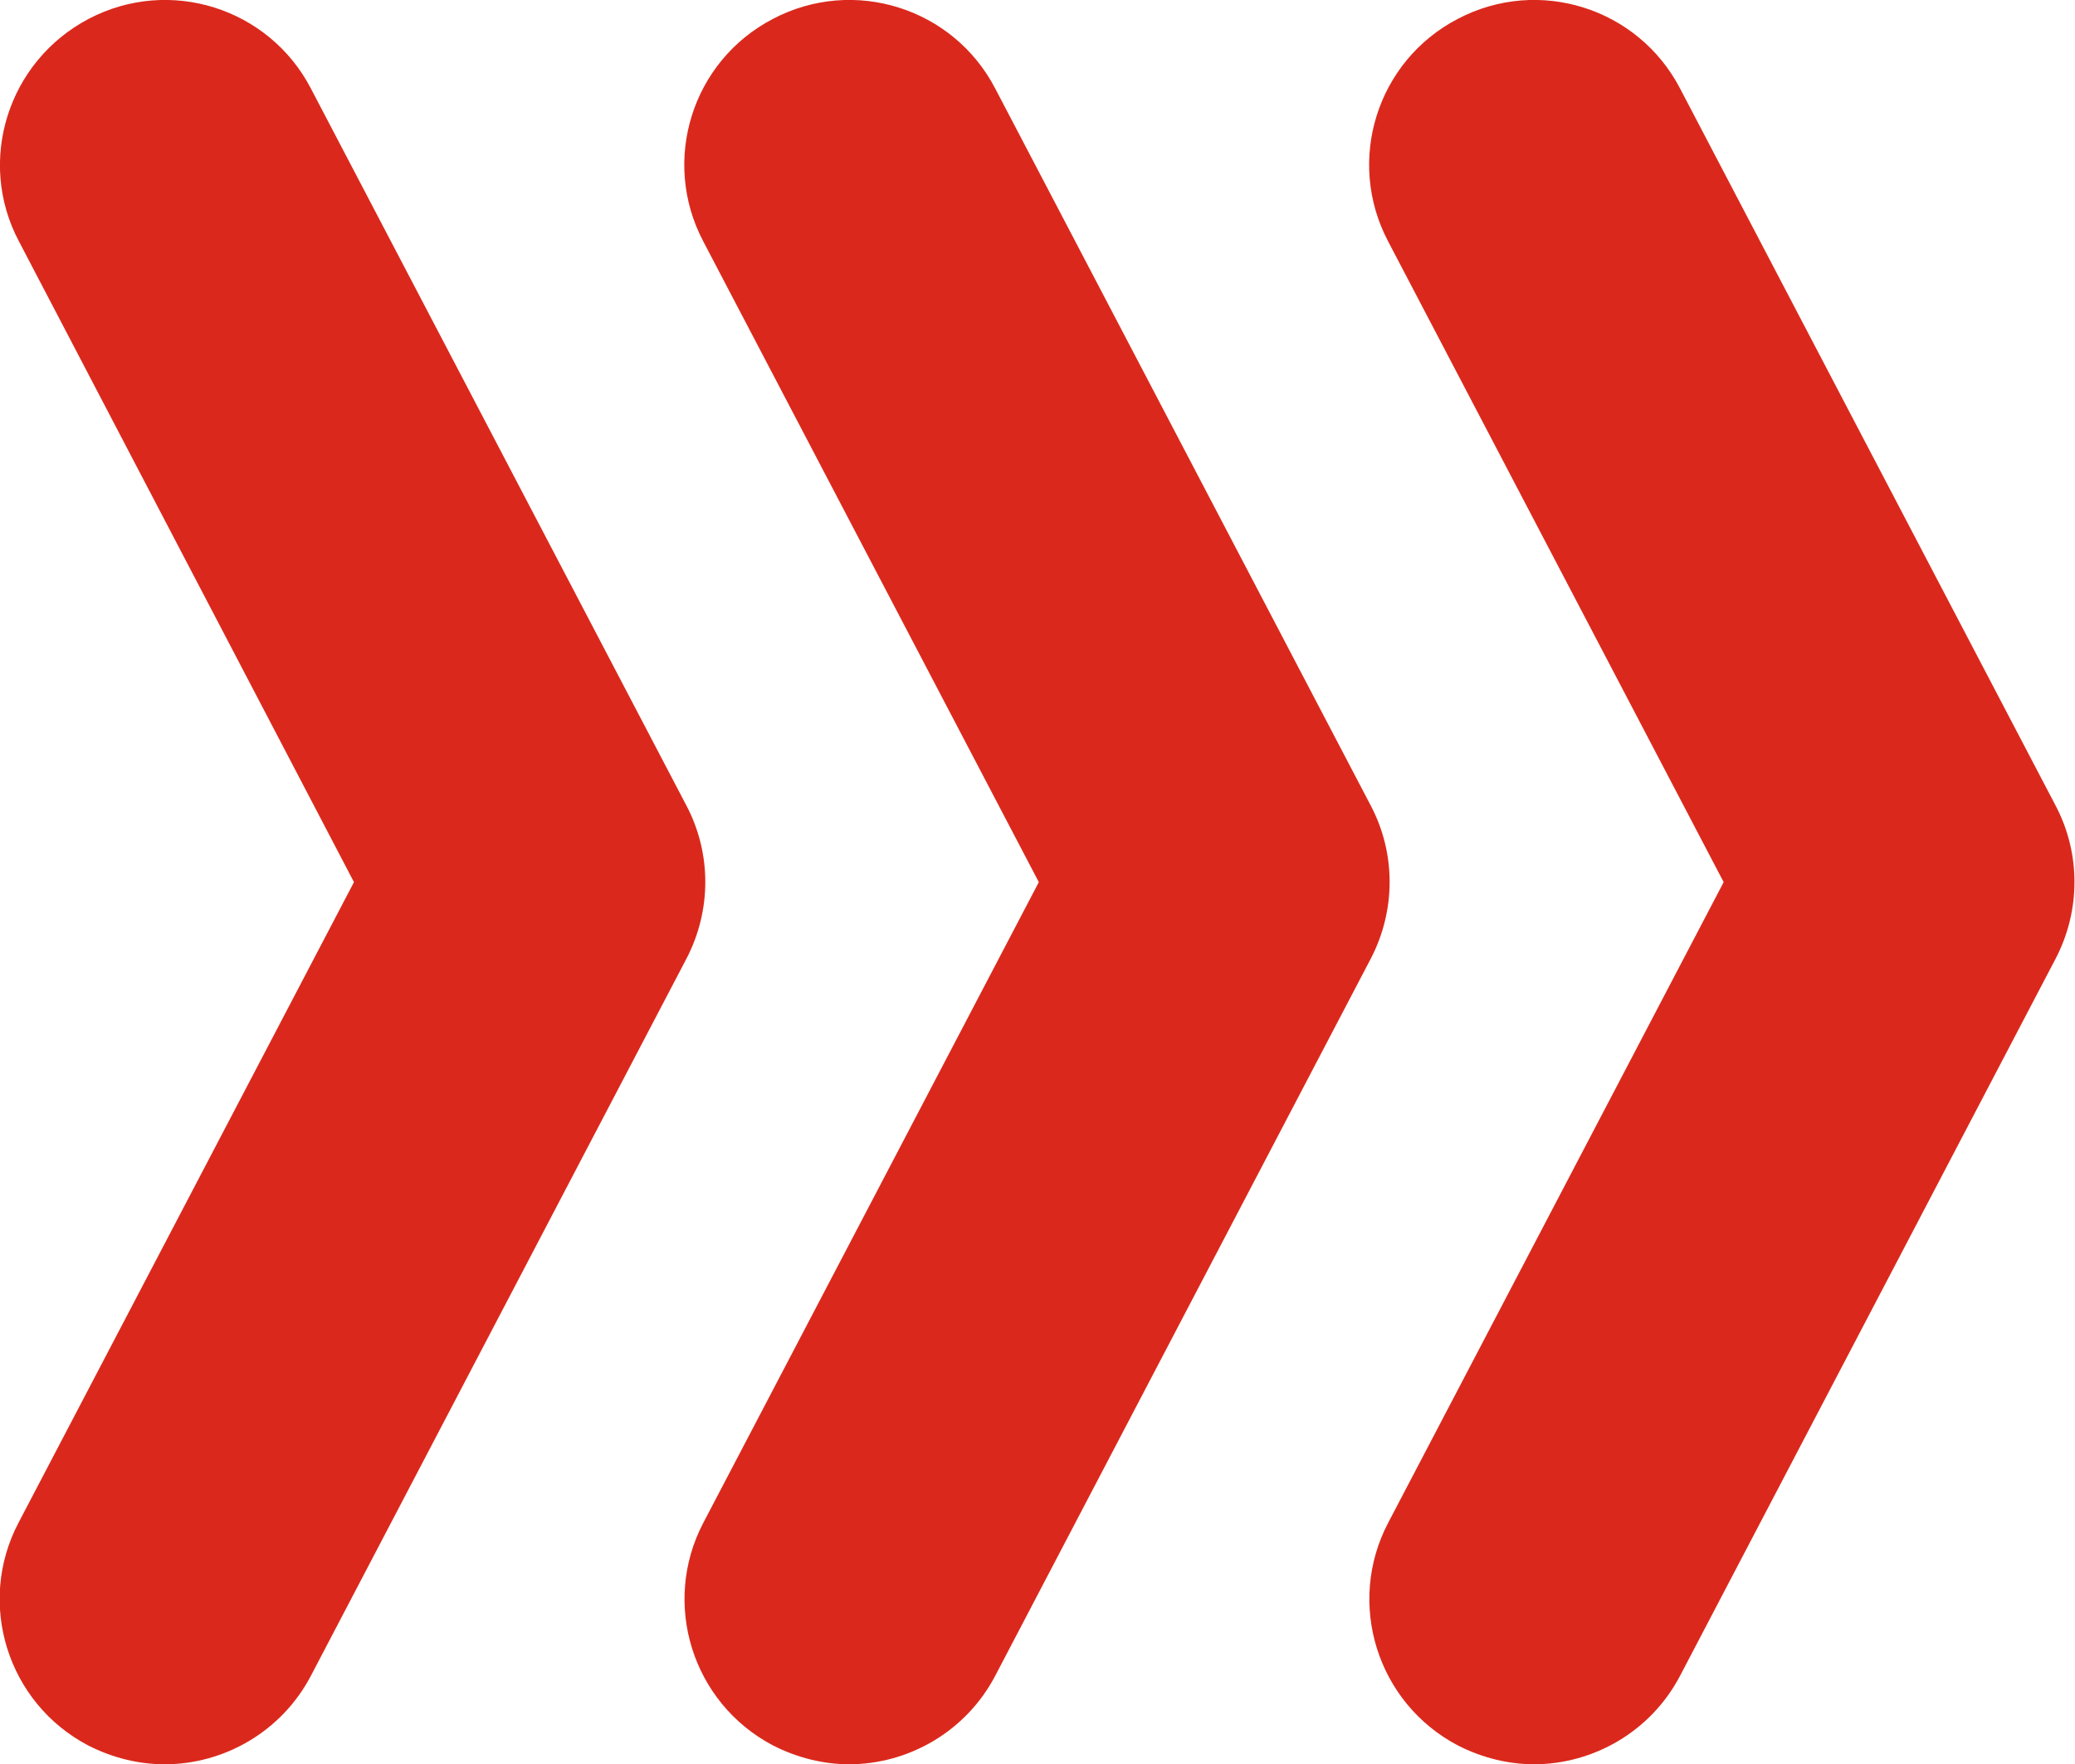
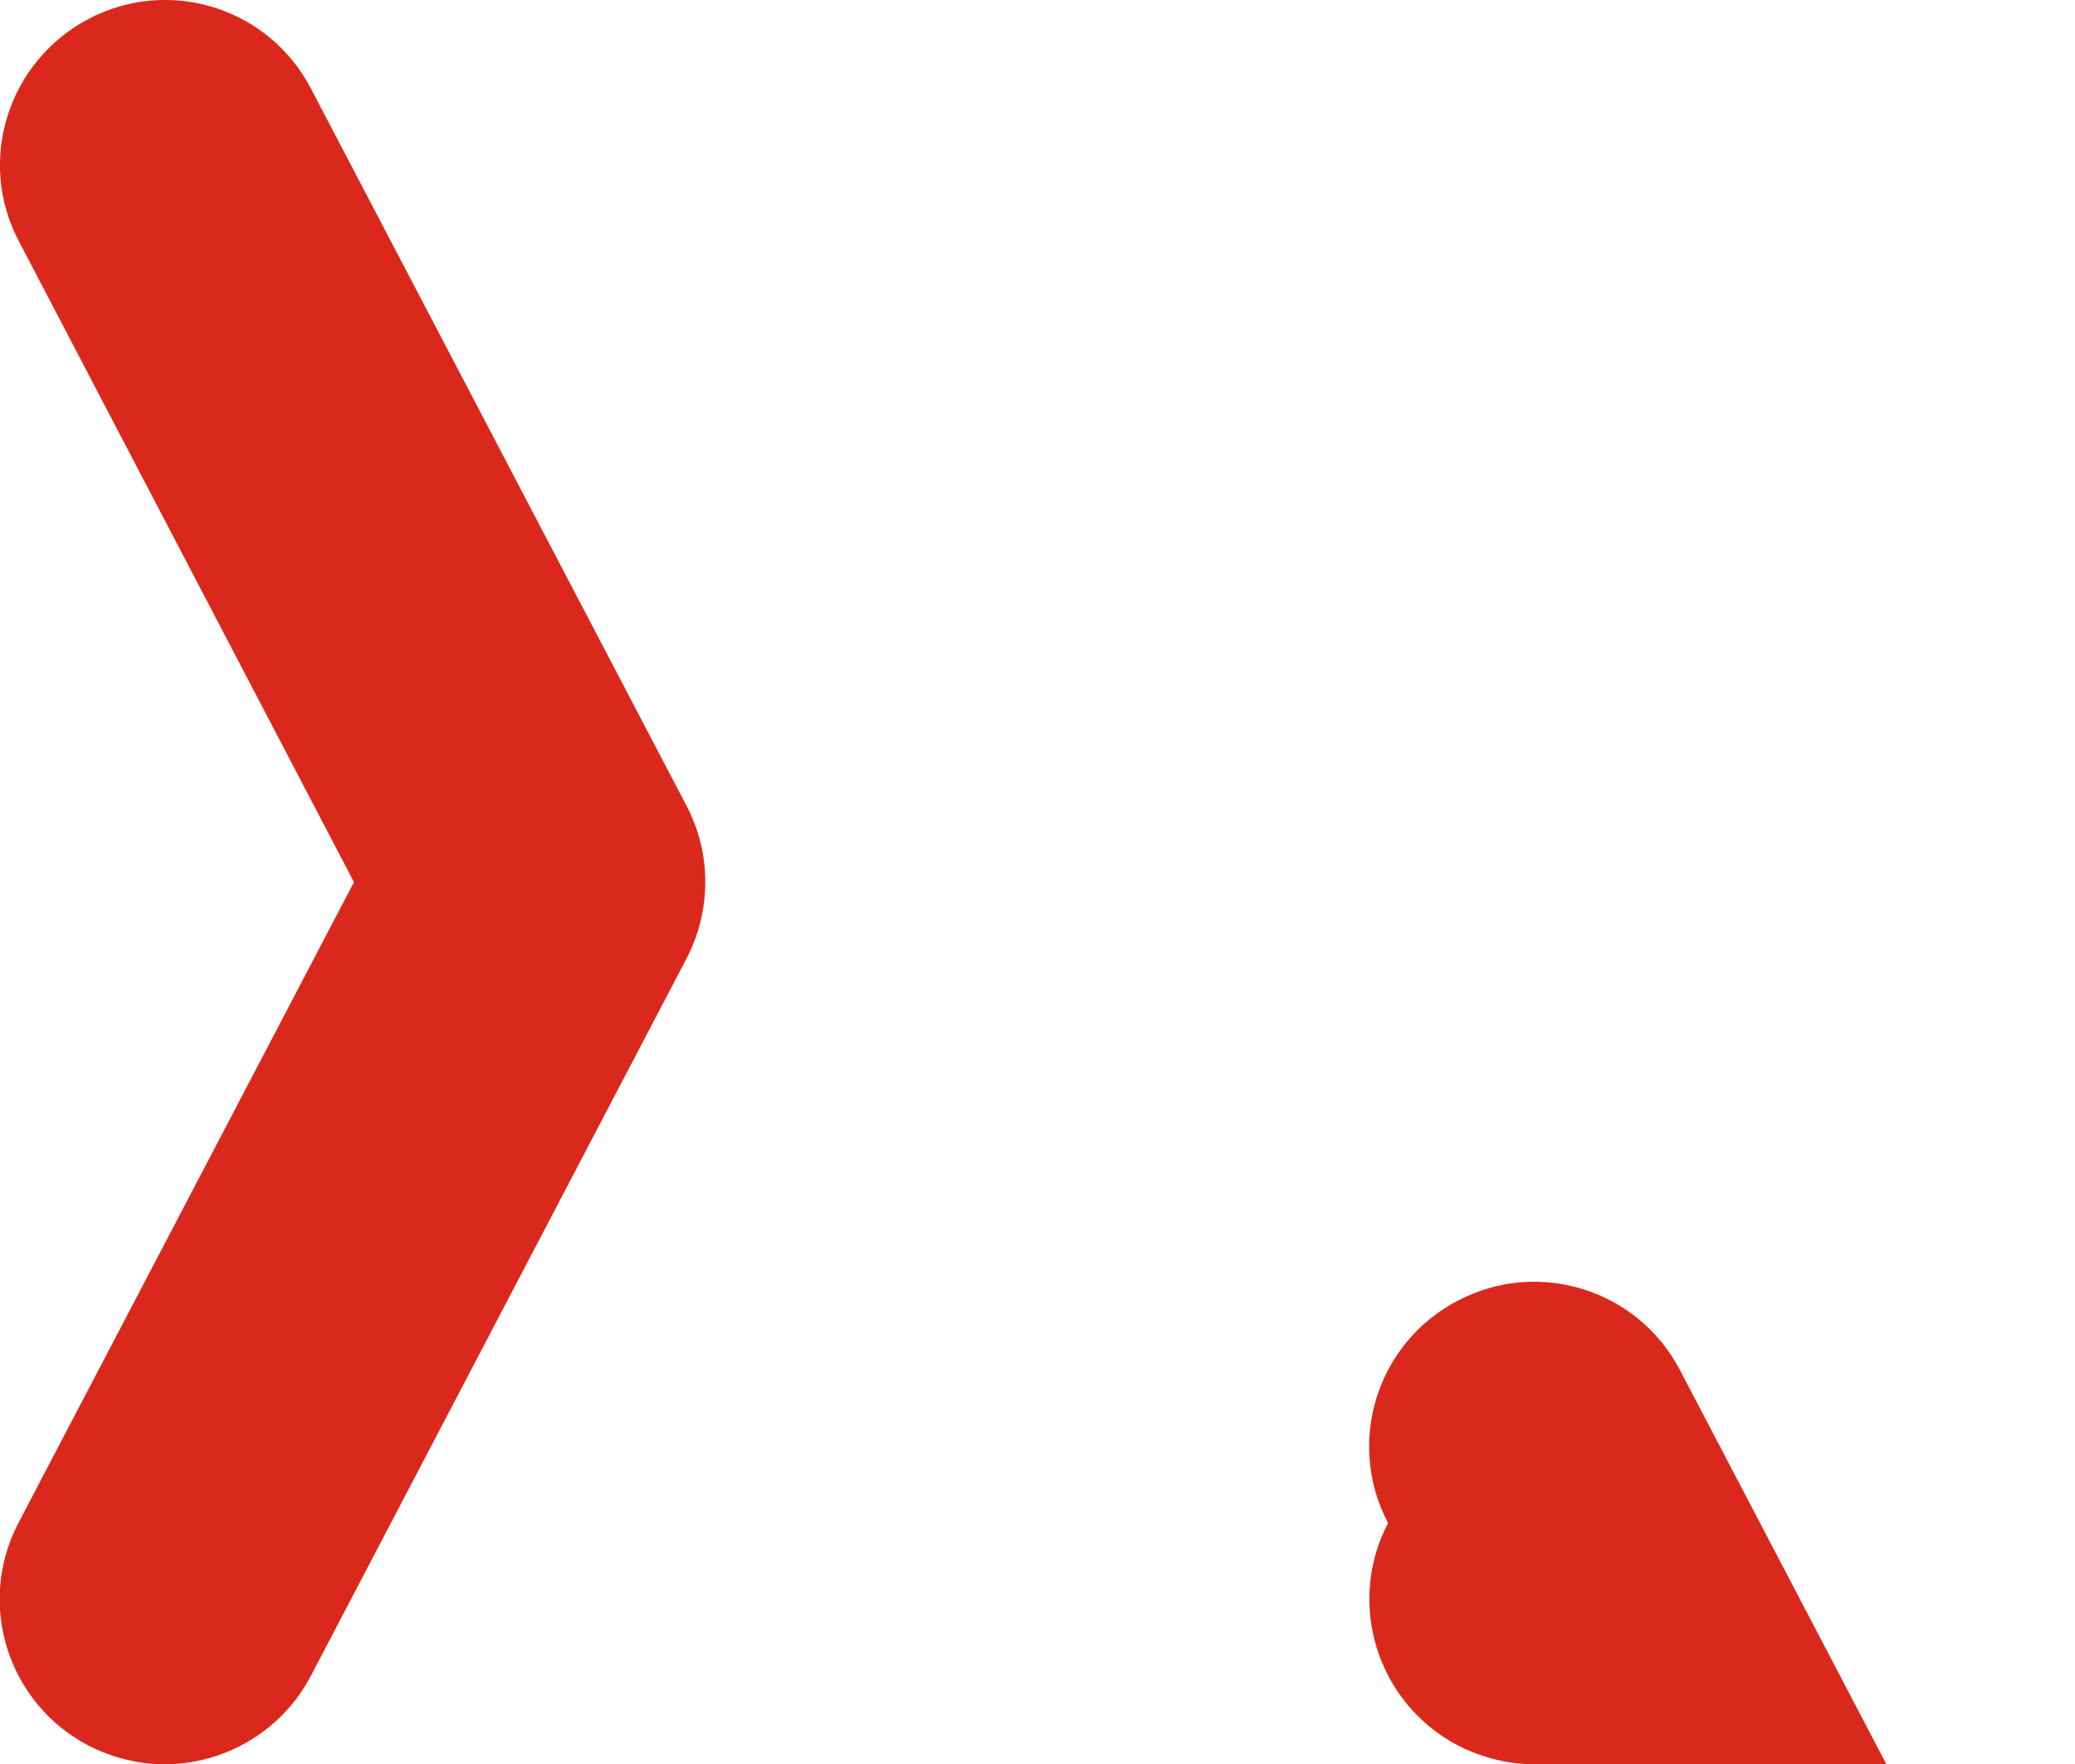
<svg xmlns="http://www.w3.org/2000/svg" id="Capa_2" viewBox="0 0 39.57 33.64">
  <defs>
    <style>.cls-1{fill:#da291c;}</style>
  </defs>
  <g id="Capa_2-2">
    <path class="cls-1" d="M3.14,33.64c-.49,0-.99-.12-1.46-.36-1.54-.81-2.13-2.71-1.33-4.24l6.4-12.22L.36,4.6C-.45,3.07.15,1.17,1.69.36c1.54-.81,3.44-.21,4.24,1.33l7.16,13.67c.48.91.48,2,0,2.92l-7.16,13.67c-.56,1.07-1.66,1.69-2.79,1.69Z" />
-     <path class="cls-1" d="M16.2,33.64c-.49,0-.99-.12-1.46-.36-1.54-.81-2.13-2.71-1.33-4.24l6.4-12.22-6.4-12.22c-.81-1.54-.21-3.44,1.33-4.24,1.54-.81,3.44-.21,4.24,1.33l7.16,13.67c.48.91.48,2,0,2.92l-7.16,13.67c-.56,1.07-1.66,1.69-2.79,1.69Z" />
-     <path class="cls-1" d="M29.26,33.64c-.49,0-.99-.12-1.46-.36-1.54-.81-2.13-2.71-1.33-4.24l6.4-12.22-6.4-12.22c-.81-1.54-.21-3.44,1.33-4.24,1.54-.81,3.44-.21,4.24,1.33l7.16,13.67c.48.91.48,2,0,2.92l-7.16,13.67c-.56,1.07-1.66,1.69-2.79,1.69Z" />
+     <path class="cls-1" d="M29.26,33.64c-.49,0-.99-.12-1.46-.36-1.54-.81-2.13-2.71-1.33-4.24c-.81-1.54-.21-3.44,1.33-4.24,1.54-.81,3.44-.21,4.24,1.33l7.16,13.67c.48.91.48,2,0,2.92l-7.16,13.67c-.56,1.07-1.66,1.69-2.79,1.69Z" />
  </g>
</svg>